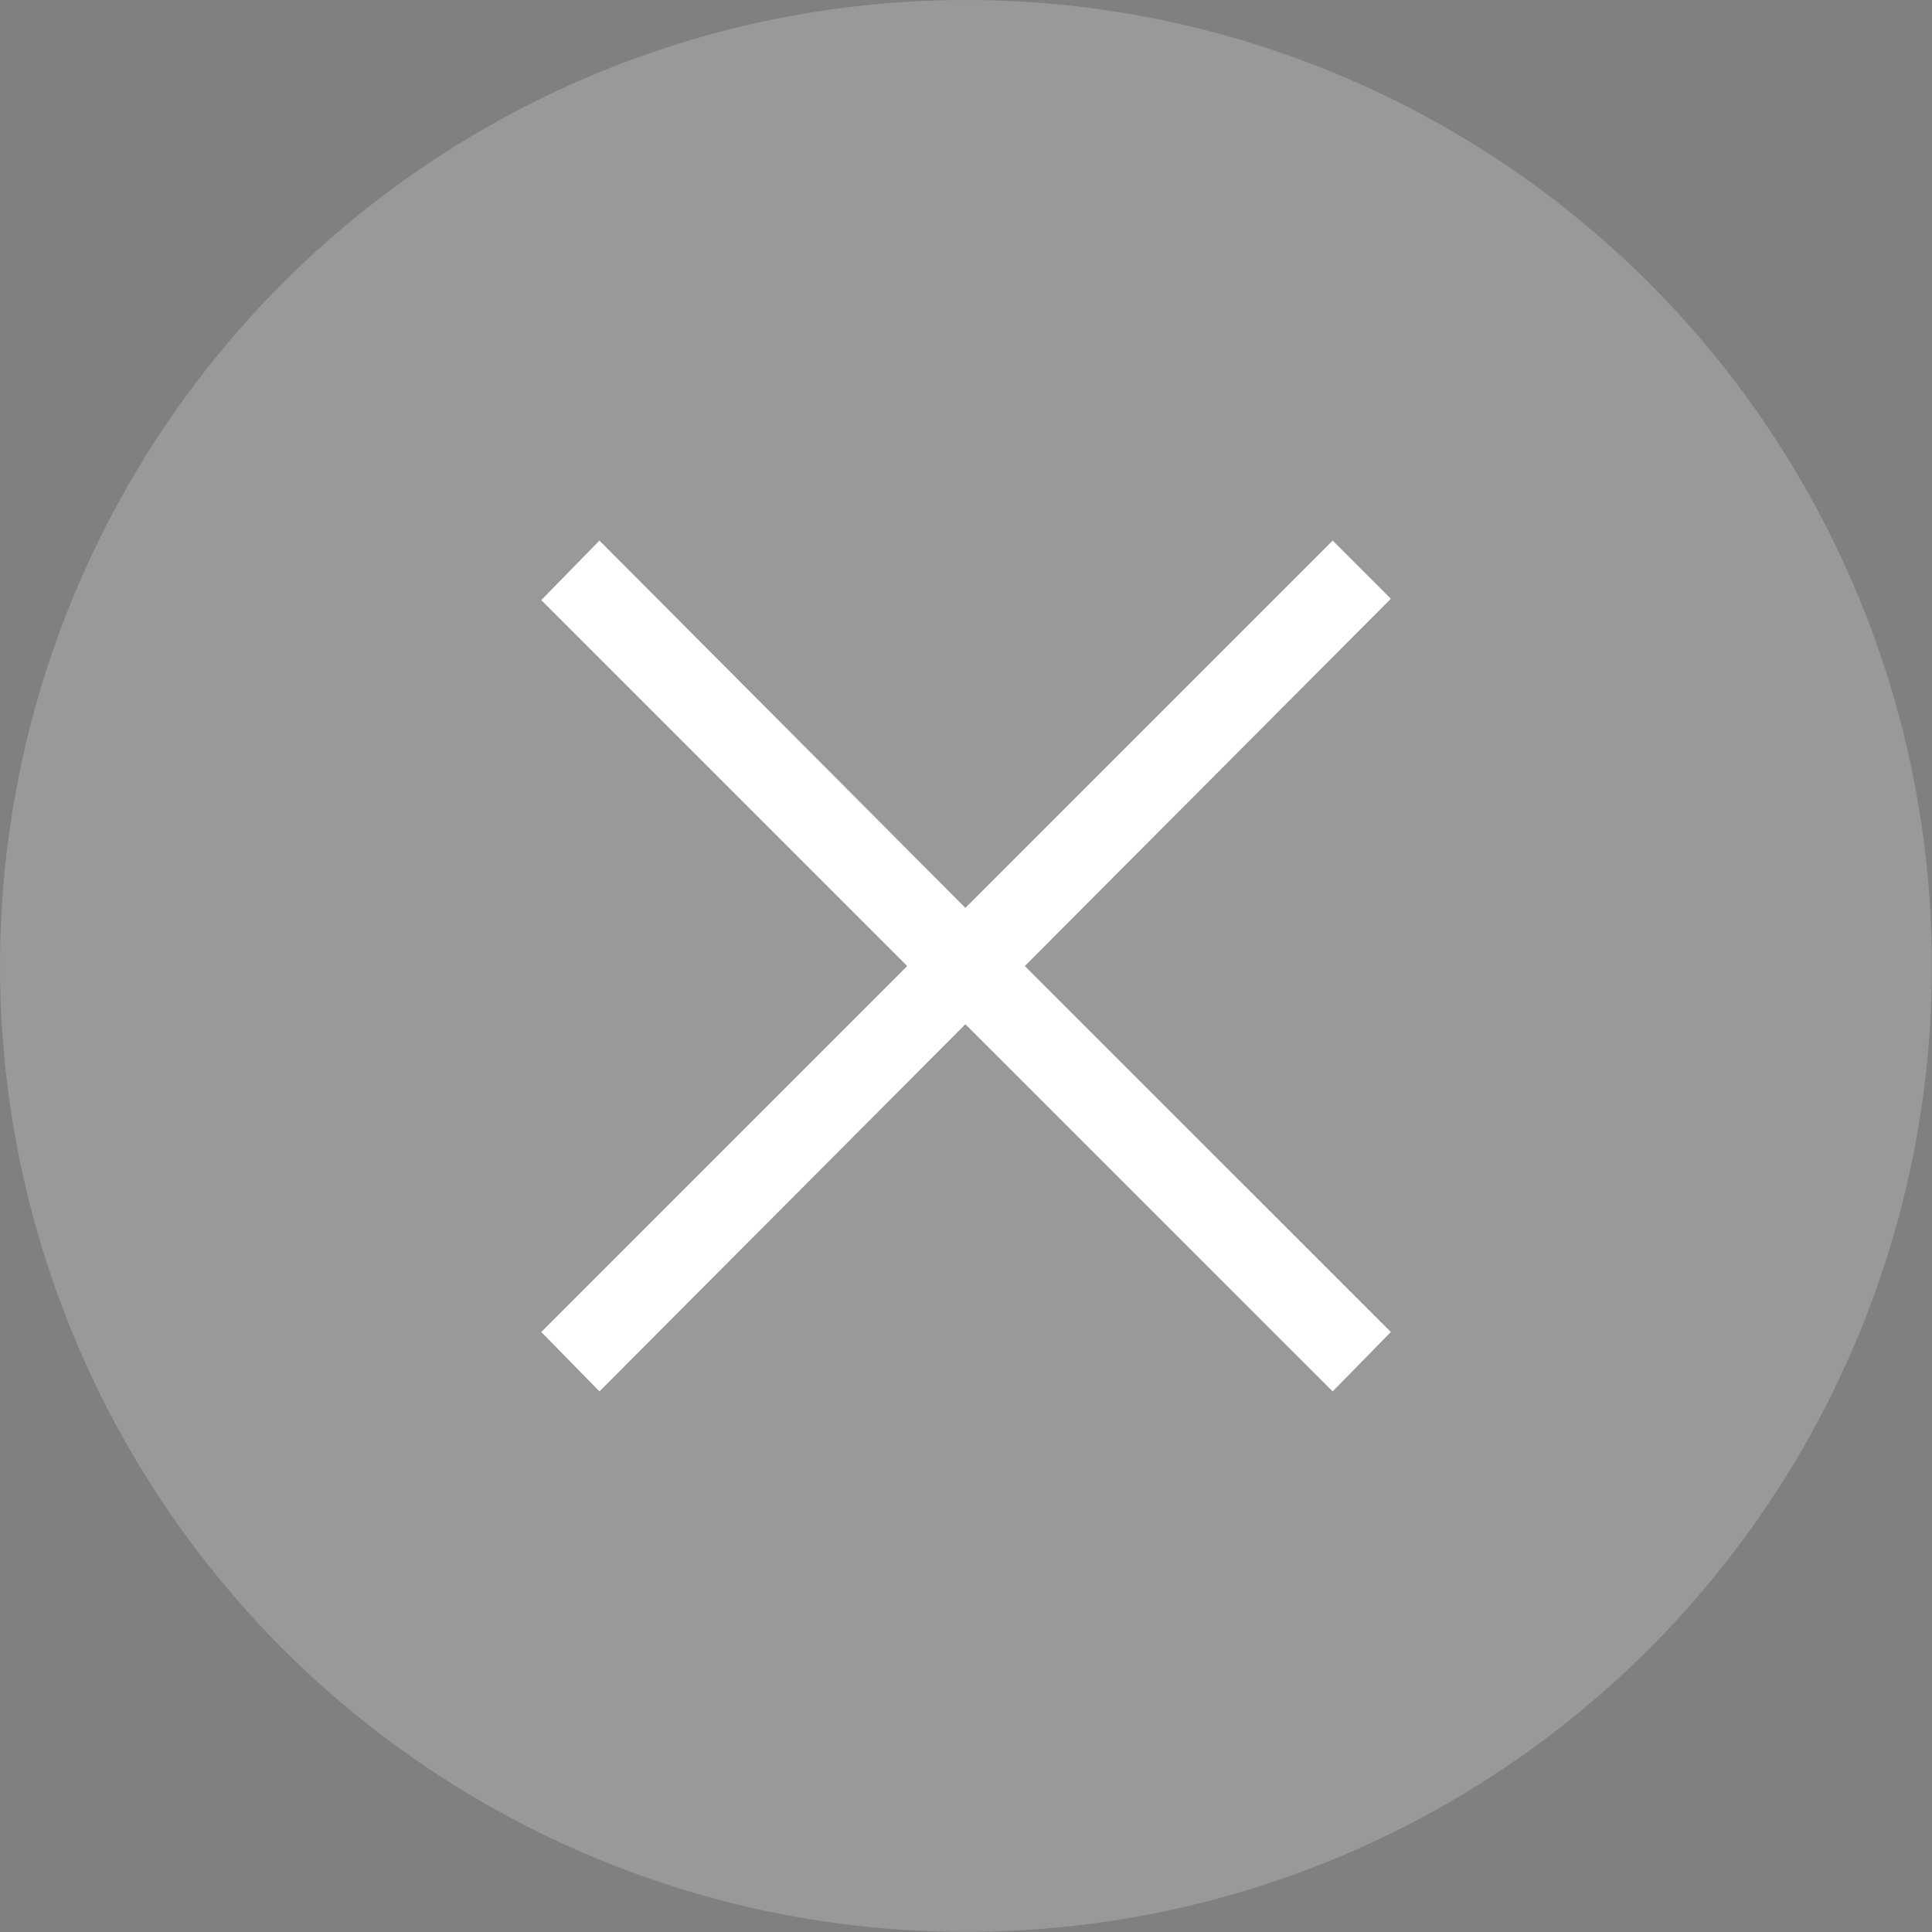
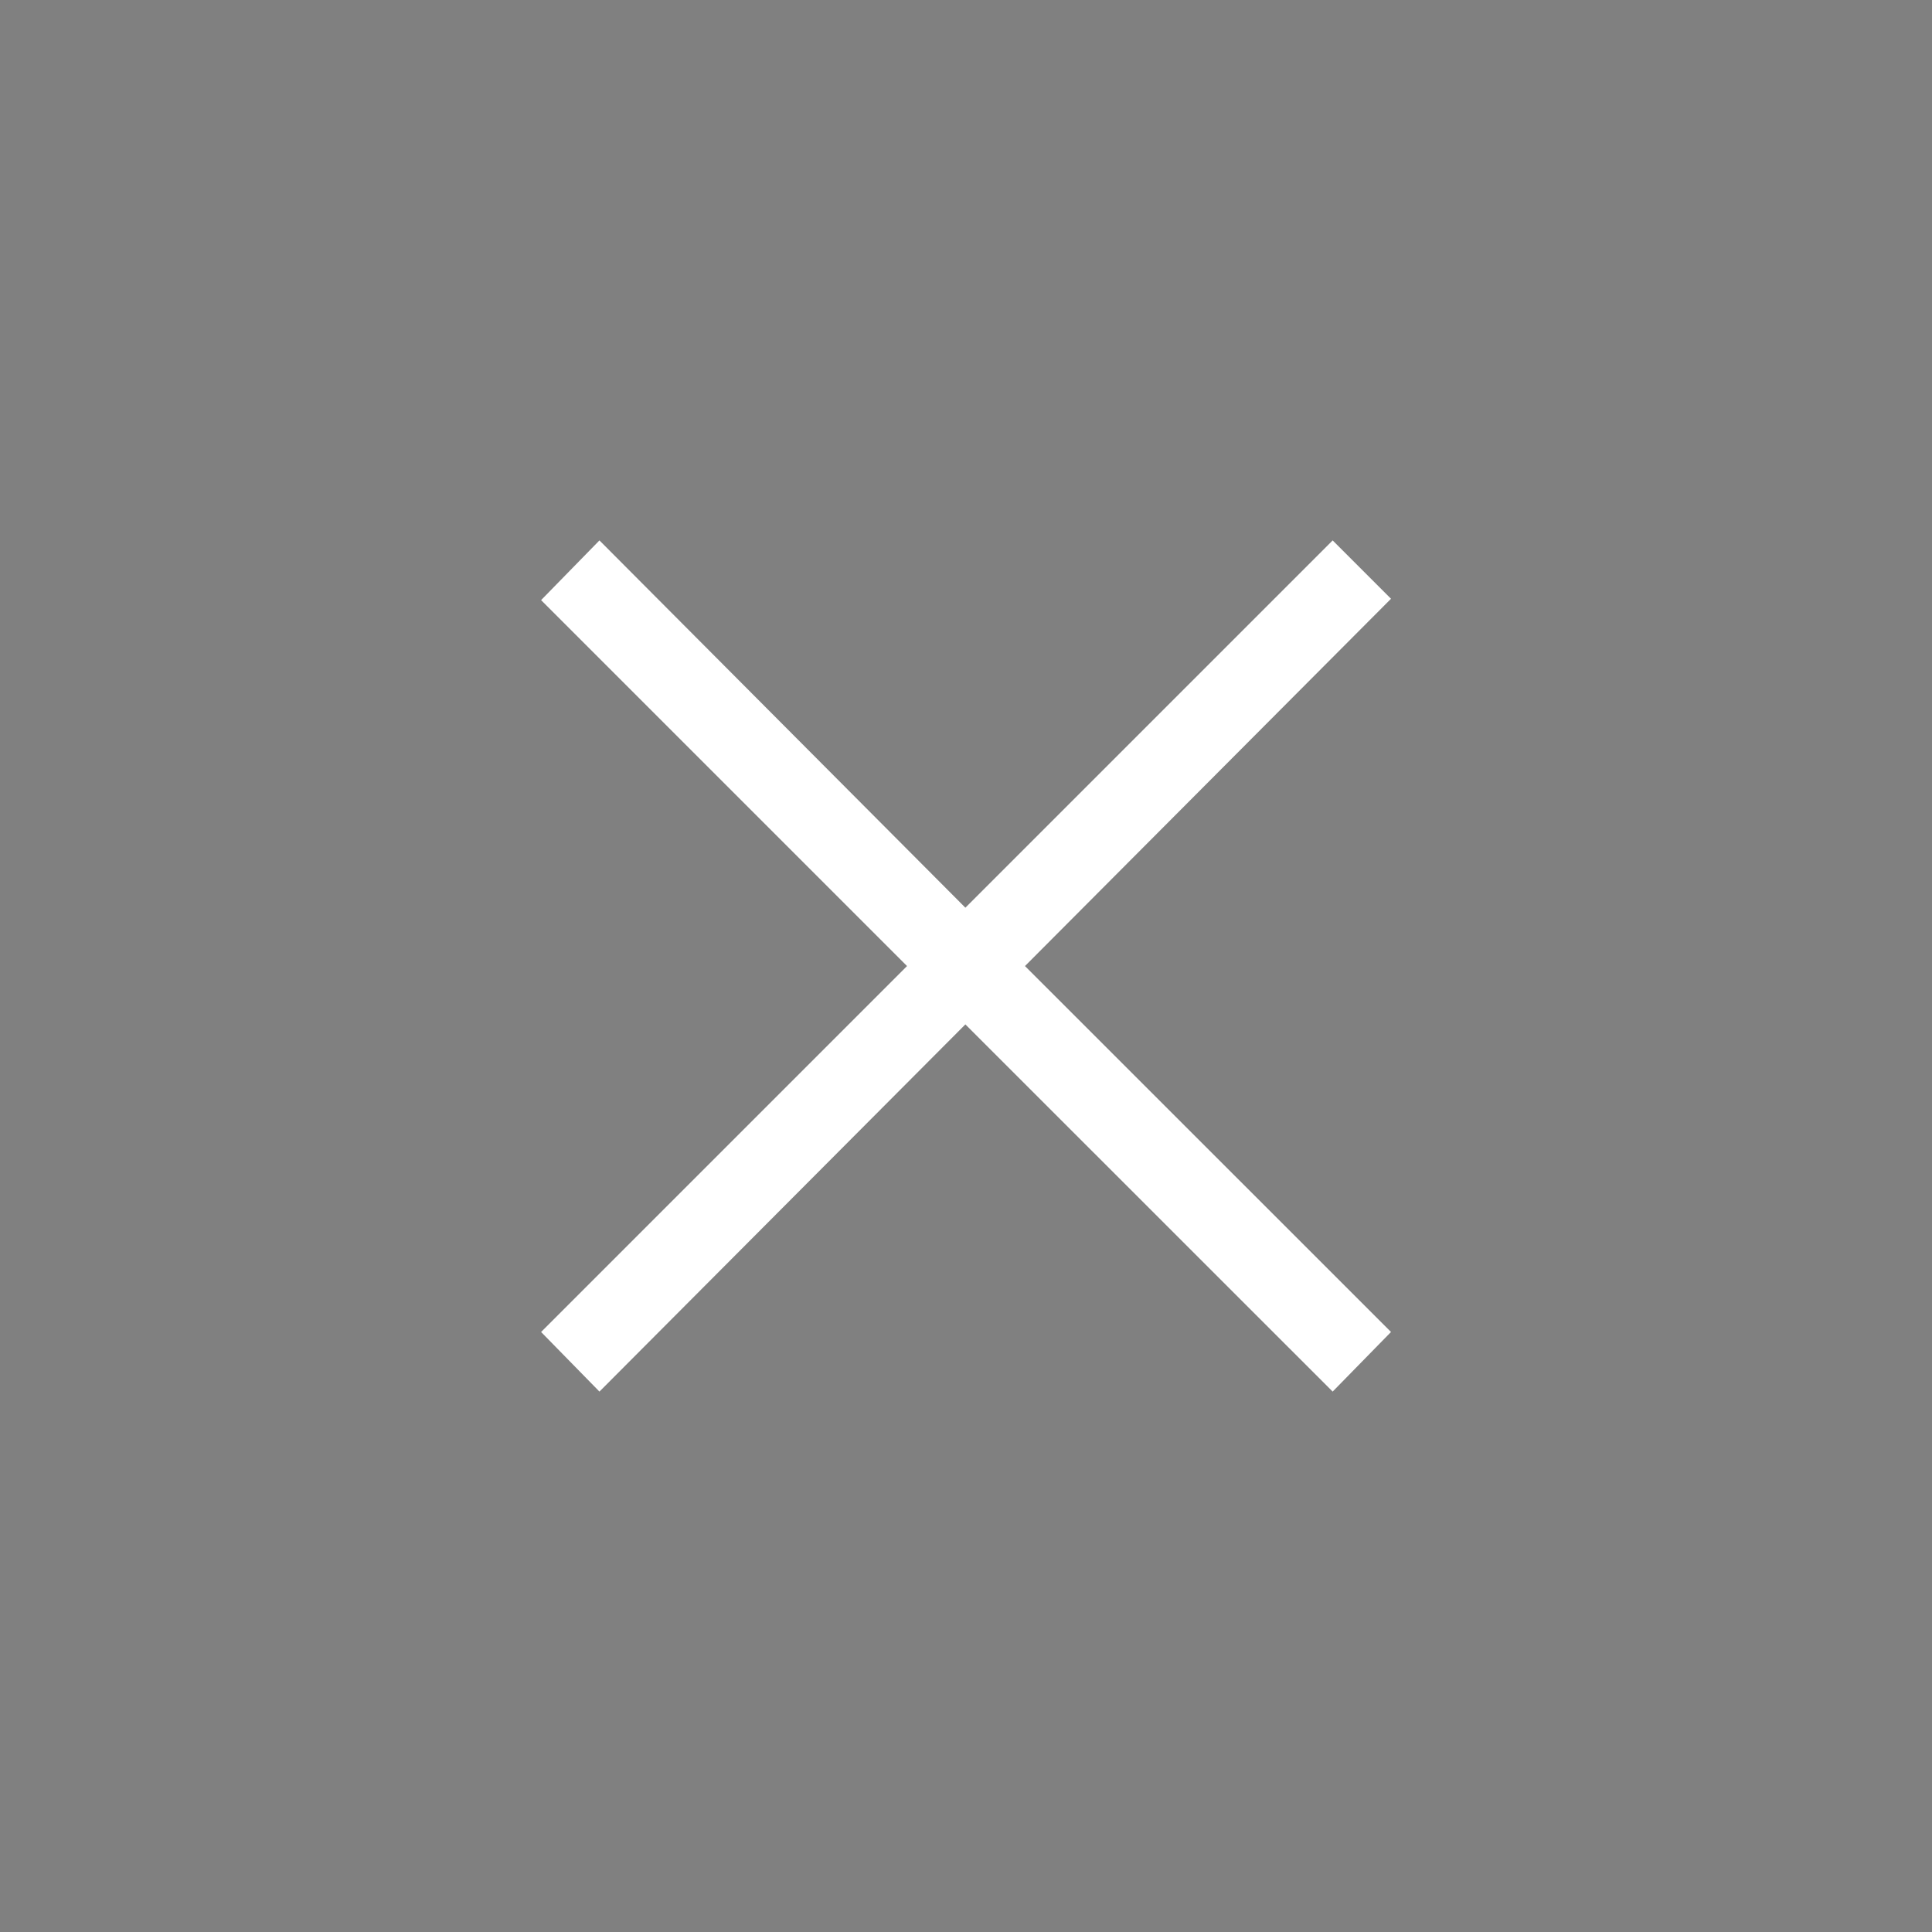
<svg xmlns="http://www.w3.org/2000/svg" id="_レイヤー_2" width="20.031" height="20.031" viewBox="0 0 20.031 20.031">
  <rect x="0" y="0" width="20.031" height="20.031" fill="#808080" stroke="none" />
  <defs>
    <style>.cls-1{fill:#fff;}.cls-2{fill:#2e3192;}.cls-3{fill:#999;}</style>
  </defs>
  <g id="_レイヤー_1-2">
-     <circle class="cls-3" cx="10.015" cy="10.015" r="10.015" />
-     <path class="cls-2" d="M14.422,13.81l-.605.618-3.808-3.807-3.794,3.807-.605-.618,3.794-3.794-3.794-3.794.605-.619,3.794,3.808,3.808-3.808.605.605-3.795,3.808,3.795,3.794Z" />
    <path class="cls-1" d="M14.422,13.81l-.605.618-3.808-3.807-3.794,3.807-.605-.618,3.794-3.794-3.794-3.794.605-.619,3.794,3.808,3.808-3.808.605.605-3.795,3.808,3.795,3.794Z" />
  </g>
</svg>